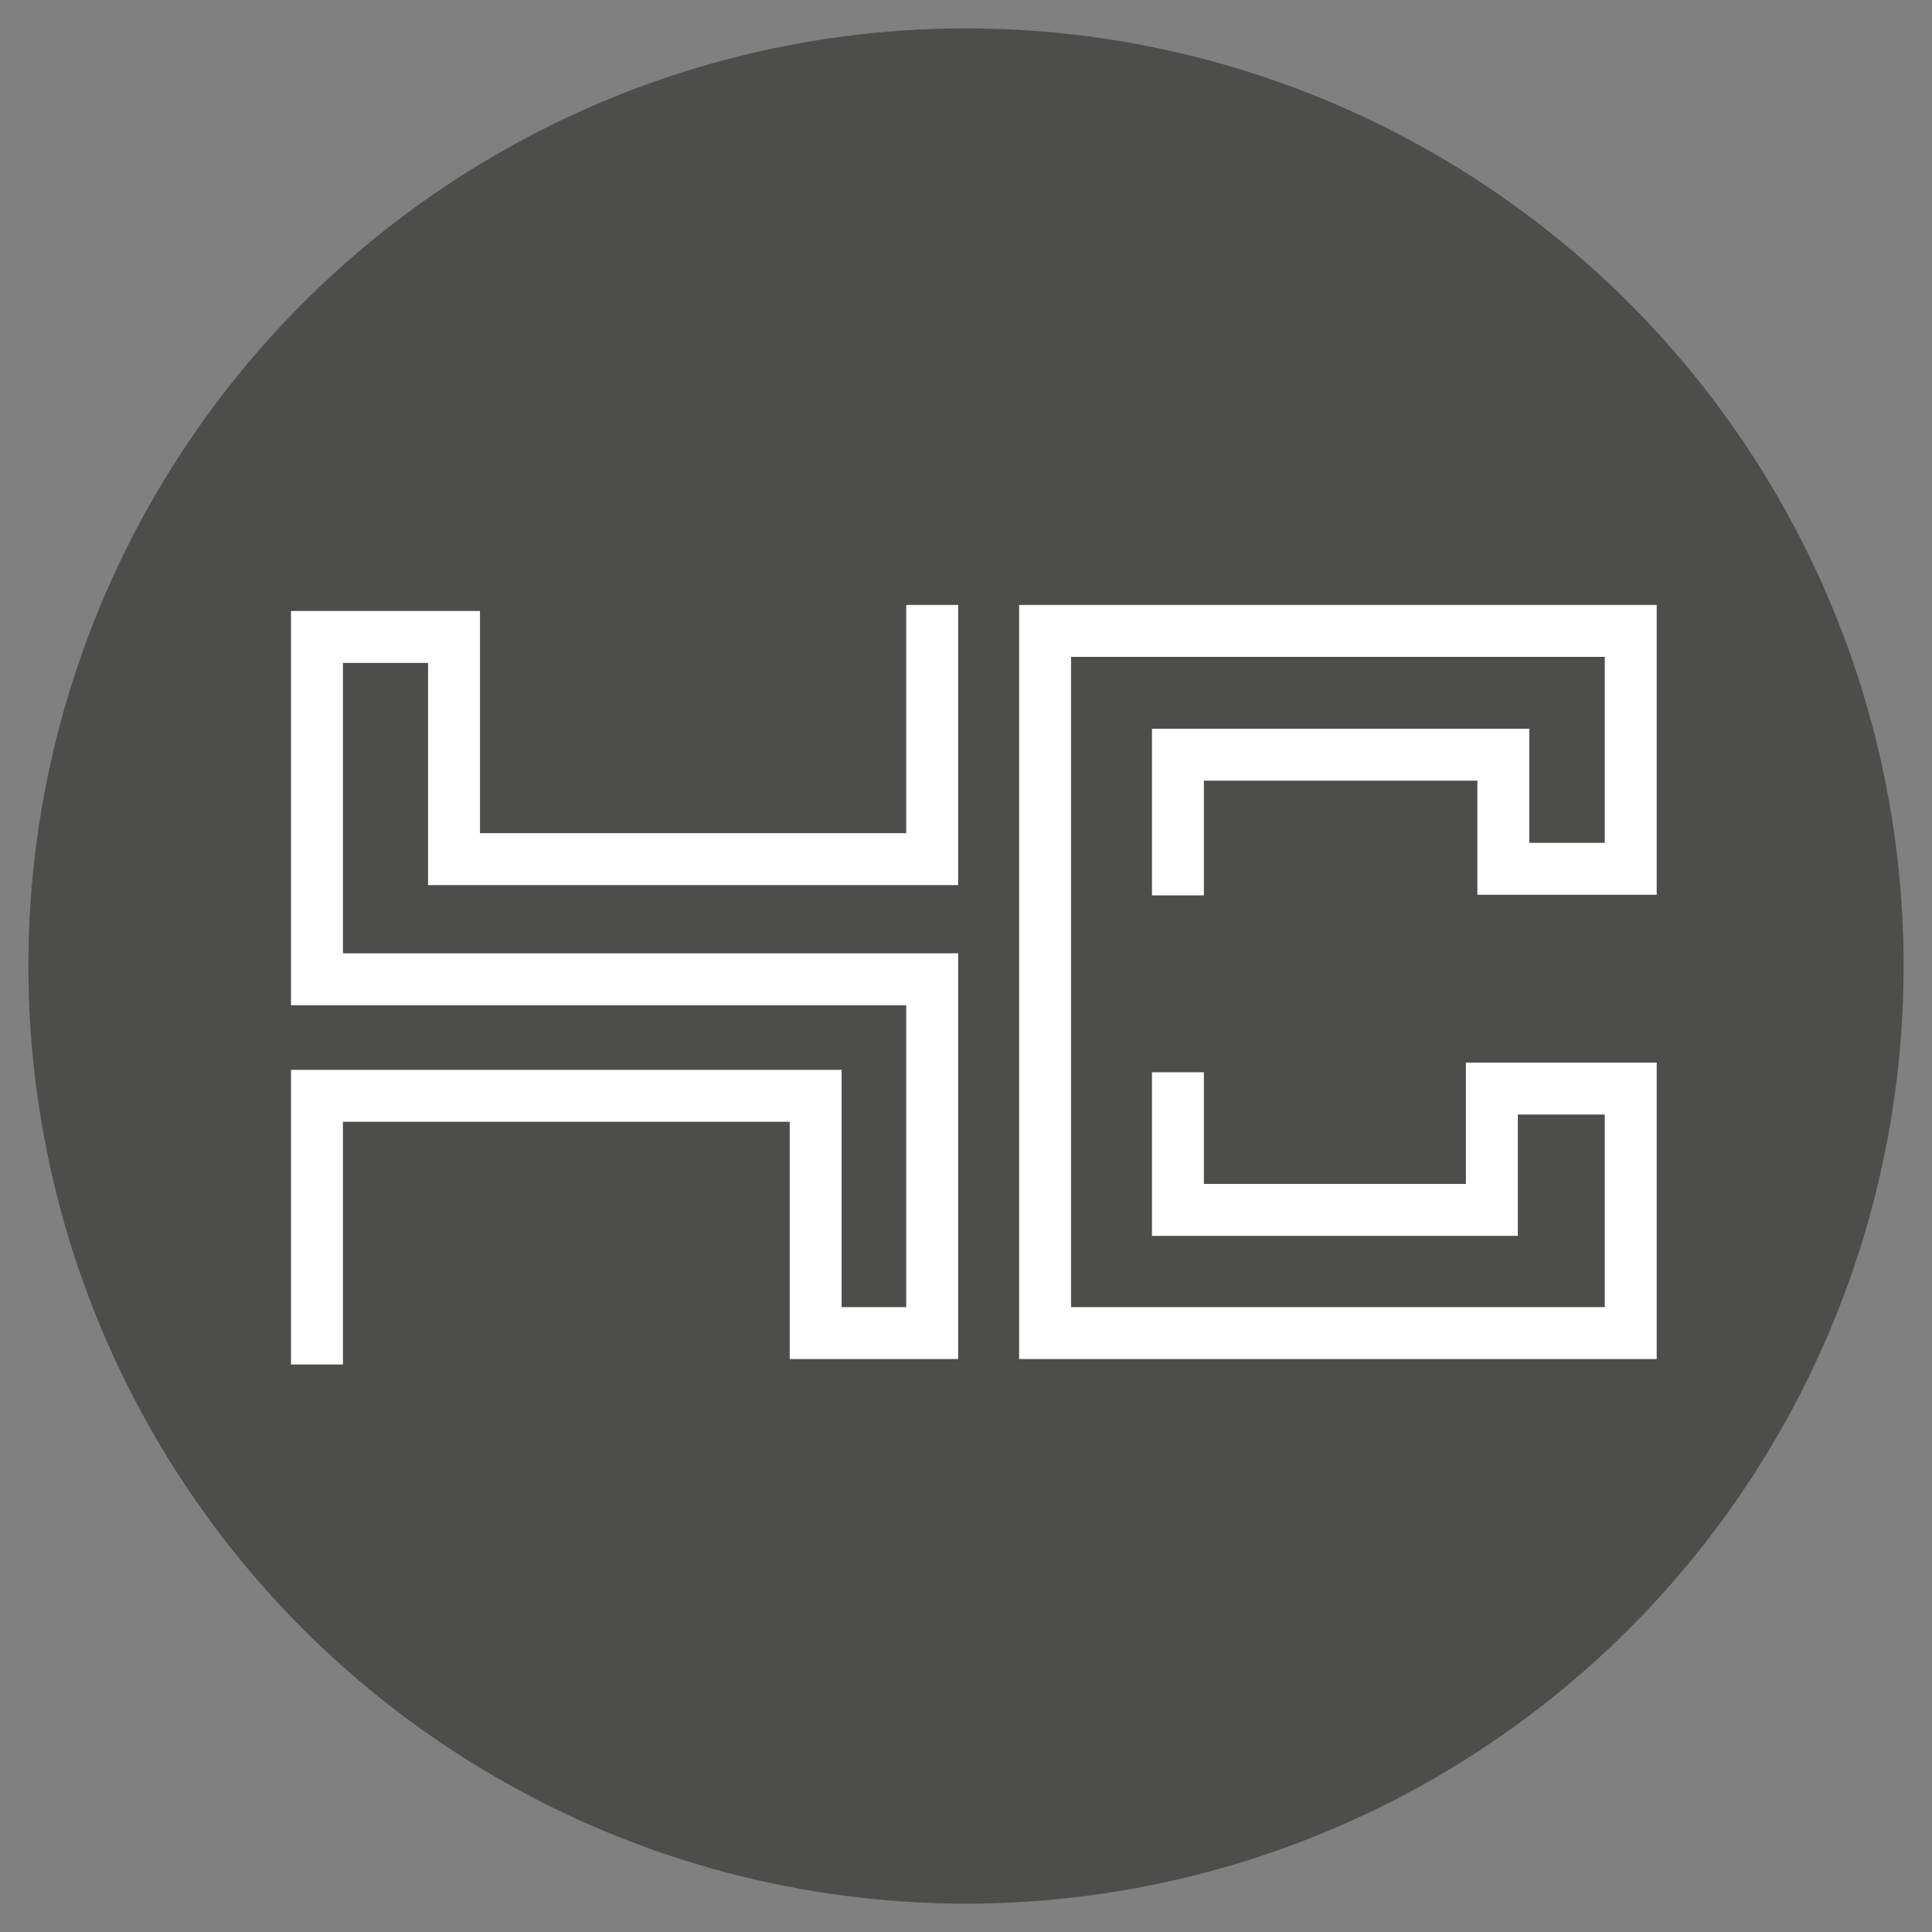
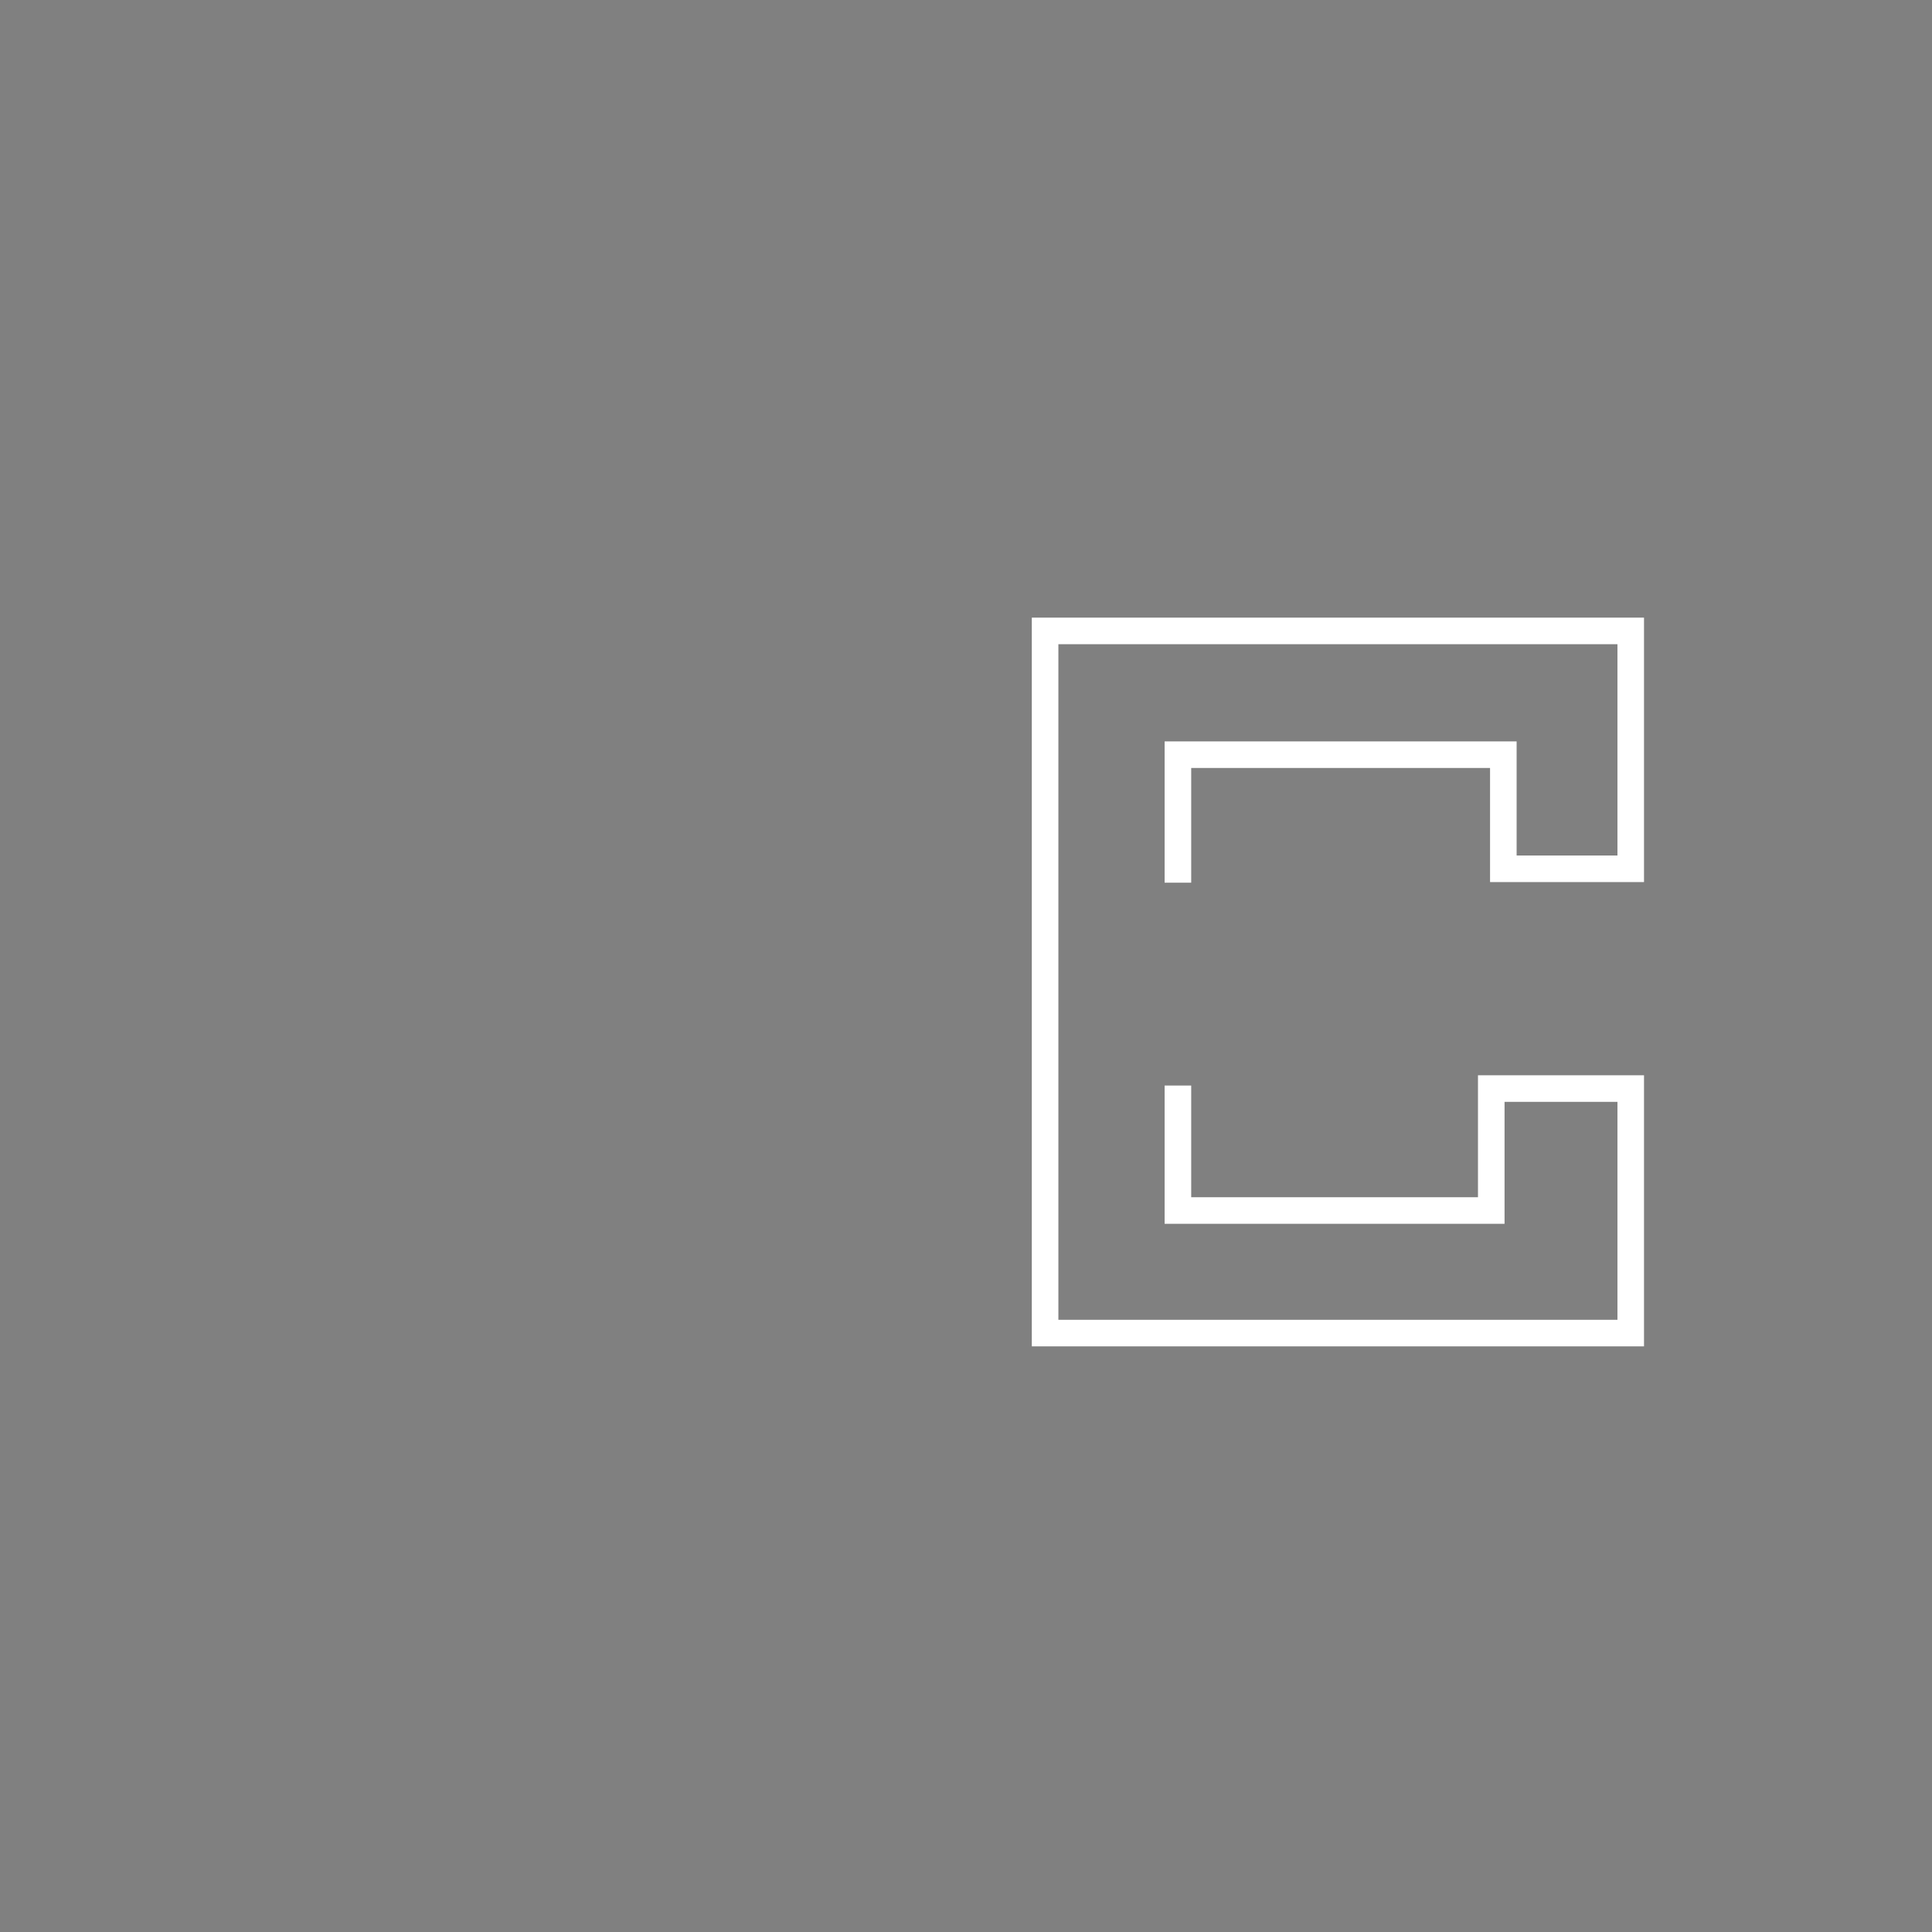
<svg xmlns="http://www.w3.org/2000/svg" version="1.1" id="Capa_1" x="0px" y="0px" viewBox="0 0 32 32" style="enable-background:new 0 0 32 32;" xml:space="preserve">
  <rect x="0" y="0" width="32" height="32" fill="#808080" stroke="none" />
  <style type="text/css">
	.st0{fill:#FFFFFF;}
	.st1{fill:#4D4D4C;}
</style>
-   <circle class="st1" cx="16" cy="16" r="15.53" />
  <g>
-     <path class="st0" d="M5.68,22.6H4.82v-4.88h9.12v3.93h1.07v-5H4.82v-6.53h3.13v3.68h7.06l0-3.78h0.86l0,4.64H7.09v-3.68H5.68v4.81   h10.19v6.72h-2.79v-3.93H5.68V22.6z" />
-   </g>
+     </g>
  <g>
    <polygon class="st0" points="27.23,14.61 24.68,14.61 24.68,12.72 19.73,12.72 19.73,14.62 19.29,14.62 19.29,12.28 25.12,12.28    25.12,14.17 26.79,14.17 26.79,10.67 17.53,10.67 17.53,21.86 26.79,21.86 26.79,18.25 24.92,18.25 24.92,20.27 19.29,20.27    19.29,17.98 19.73,17.98 19.73,19.83 24.48,19.83 24.48,17.81 27.23,17.81 27.23,22.3 17.09,22.3 17.09,10.23 27.23,10.23  " />
-     <path class="st0" d="M27.44,22.51H16.88V10.02h10.56v4.8h-2.97v-1.89h-4.53v1.9h-0.86v-2.76h6.25v1.89h1.25v-3.08h-8.84v10.77h8.84   v-3.19h-1.44v2.01h-6.06v-2.71h0.86v1.85h4.34V17.6h3.16V22.51z" />
  </g>
</svg>